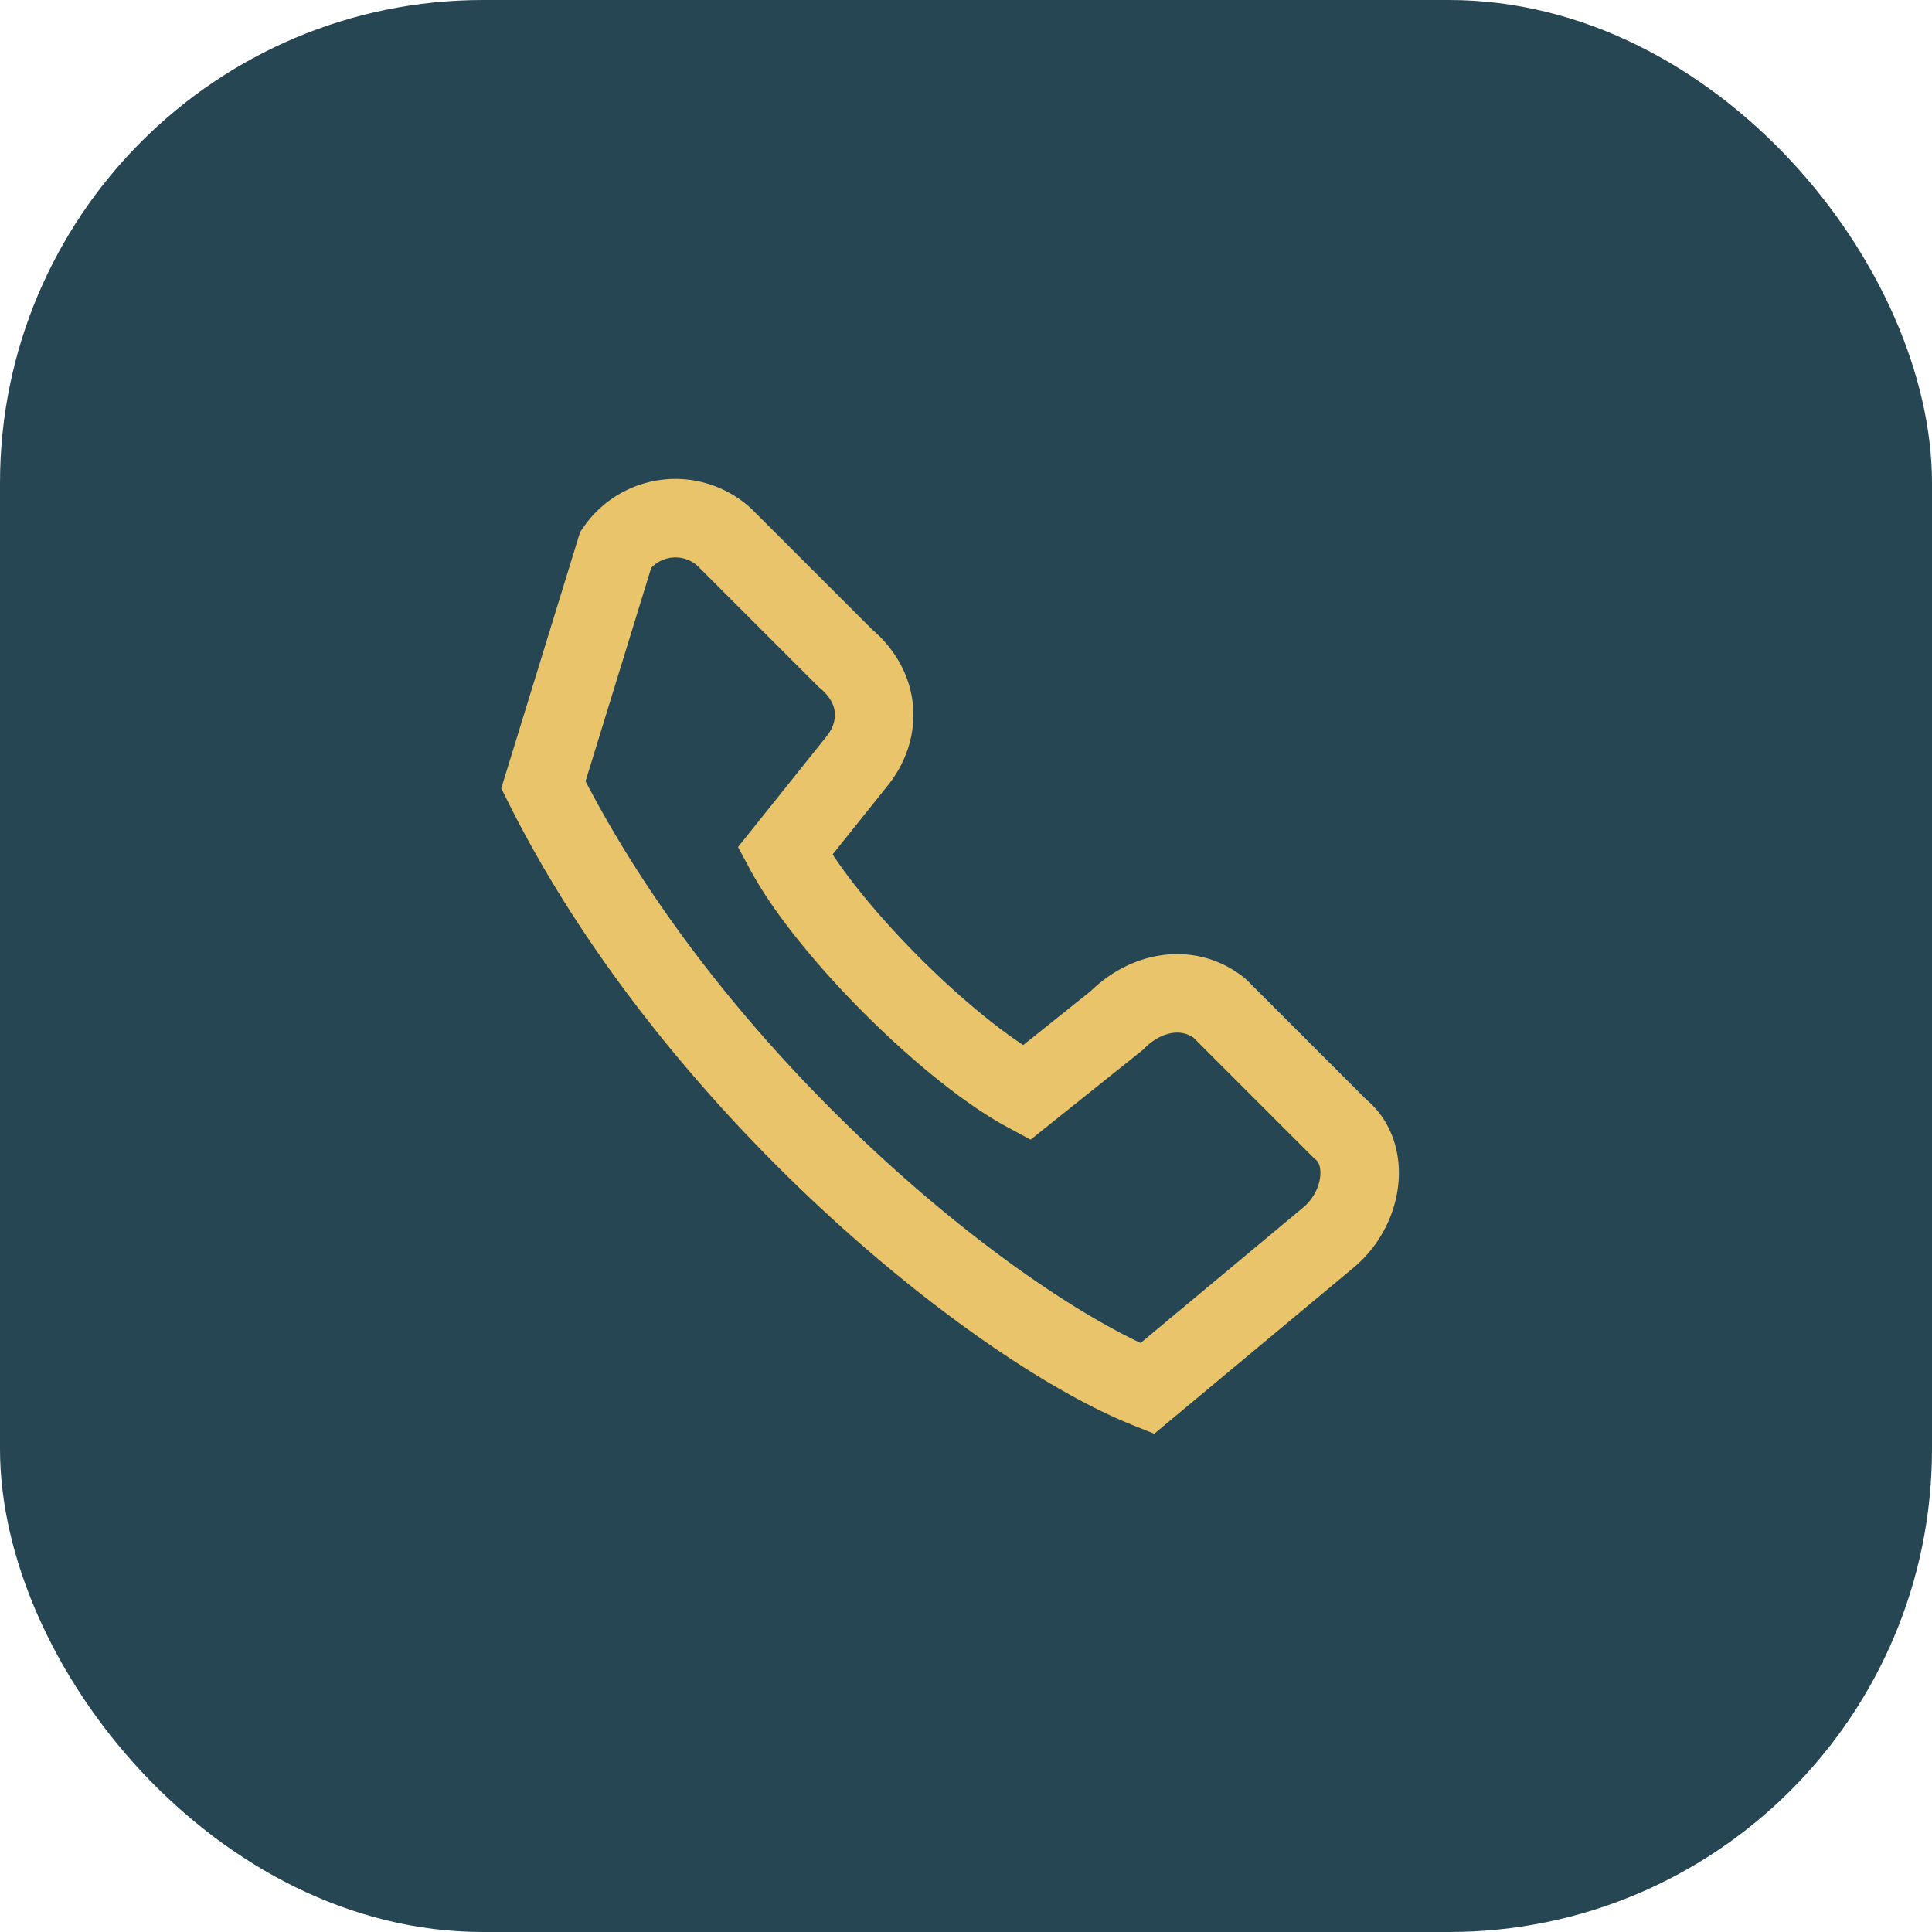
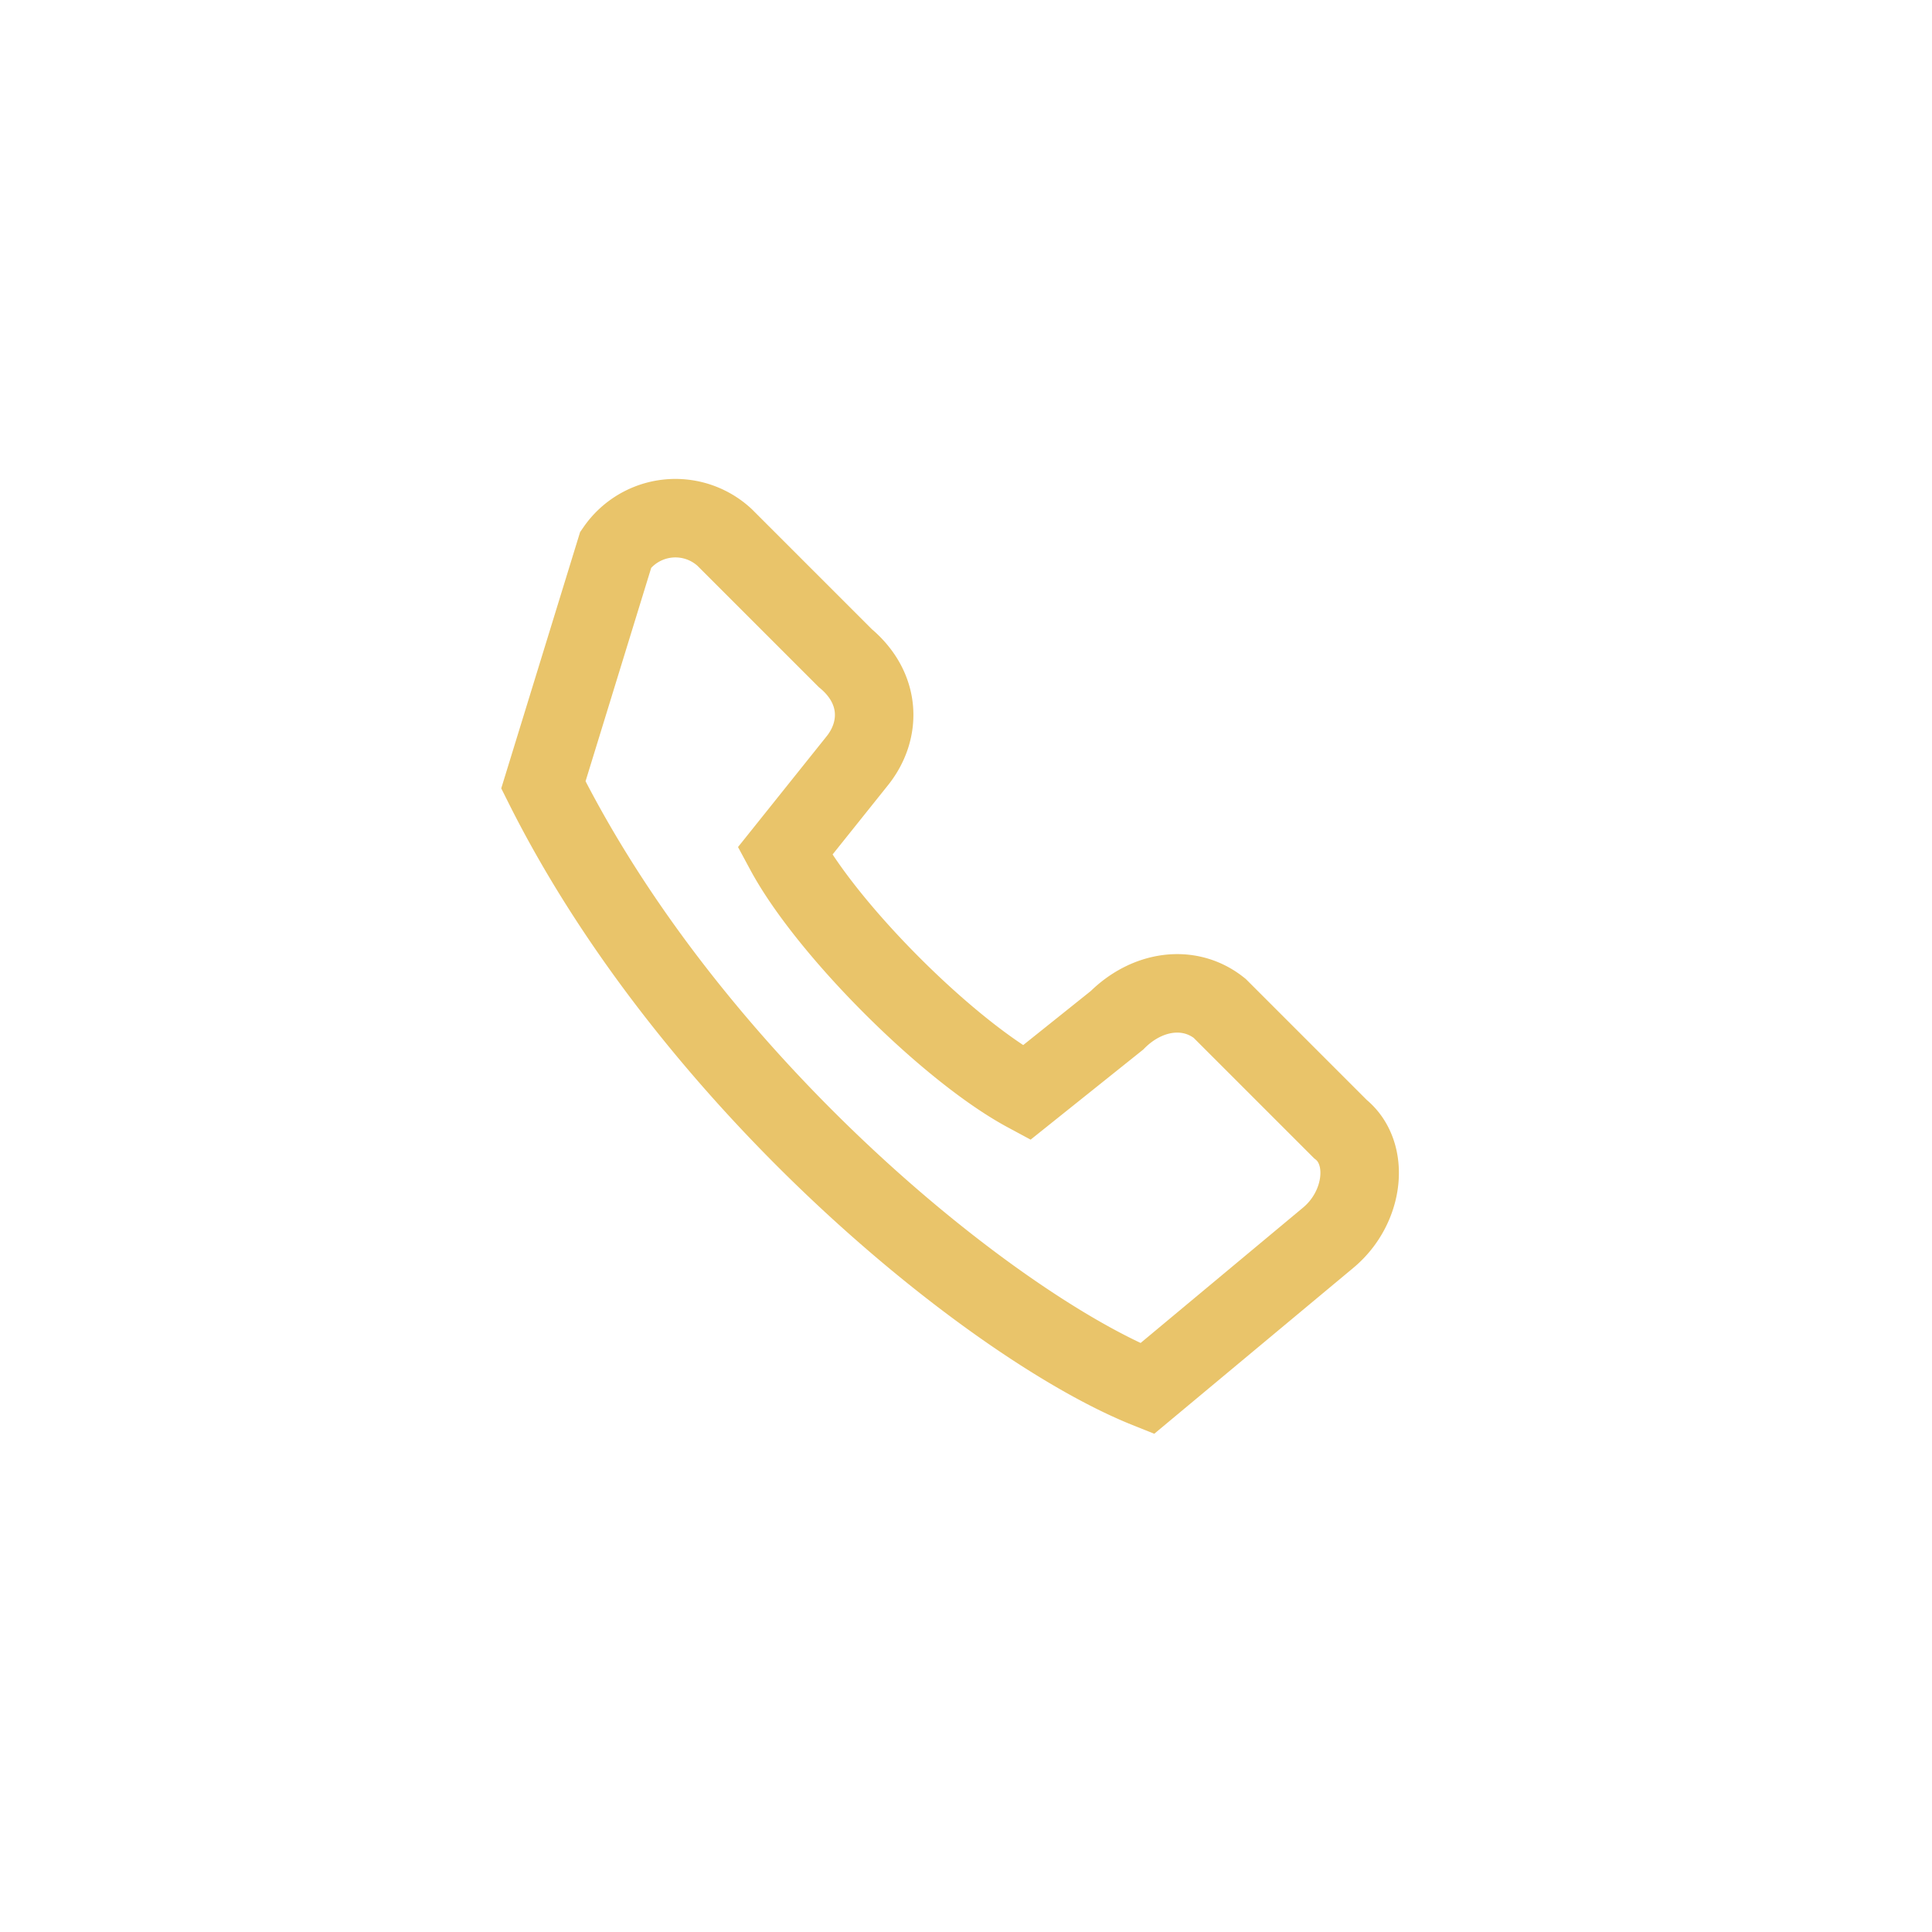
<svg xmlns="http://www.w3.org/2000/svg" width="32" height="32" viewBox="0 0 32 32">
-   <rect width="32" height="32" rx="8" fill="#264653" />
  <path d="M9 13c2.5 5 7.5 9 10 10l3-2.5c.6-.5.7-1.4.2-1.8l-2-2c-.5-.4-1.2-.3-1.7.2l-1.5 1.2c-1.3-.7-3.3-2.7-4-4l1.2-1.5c.4-.5.4-1.2-.2-1.7l-2-2a1.2 1.2 0 0 0-1.8.2z" stroke="#E9C46A" stroke-width="1.3" fill="none" />
</svg>